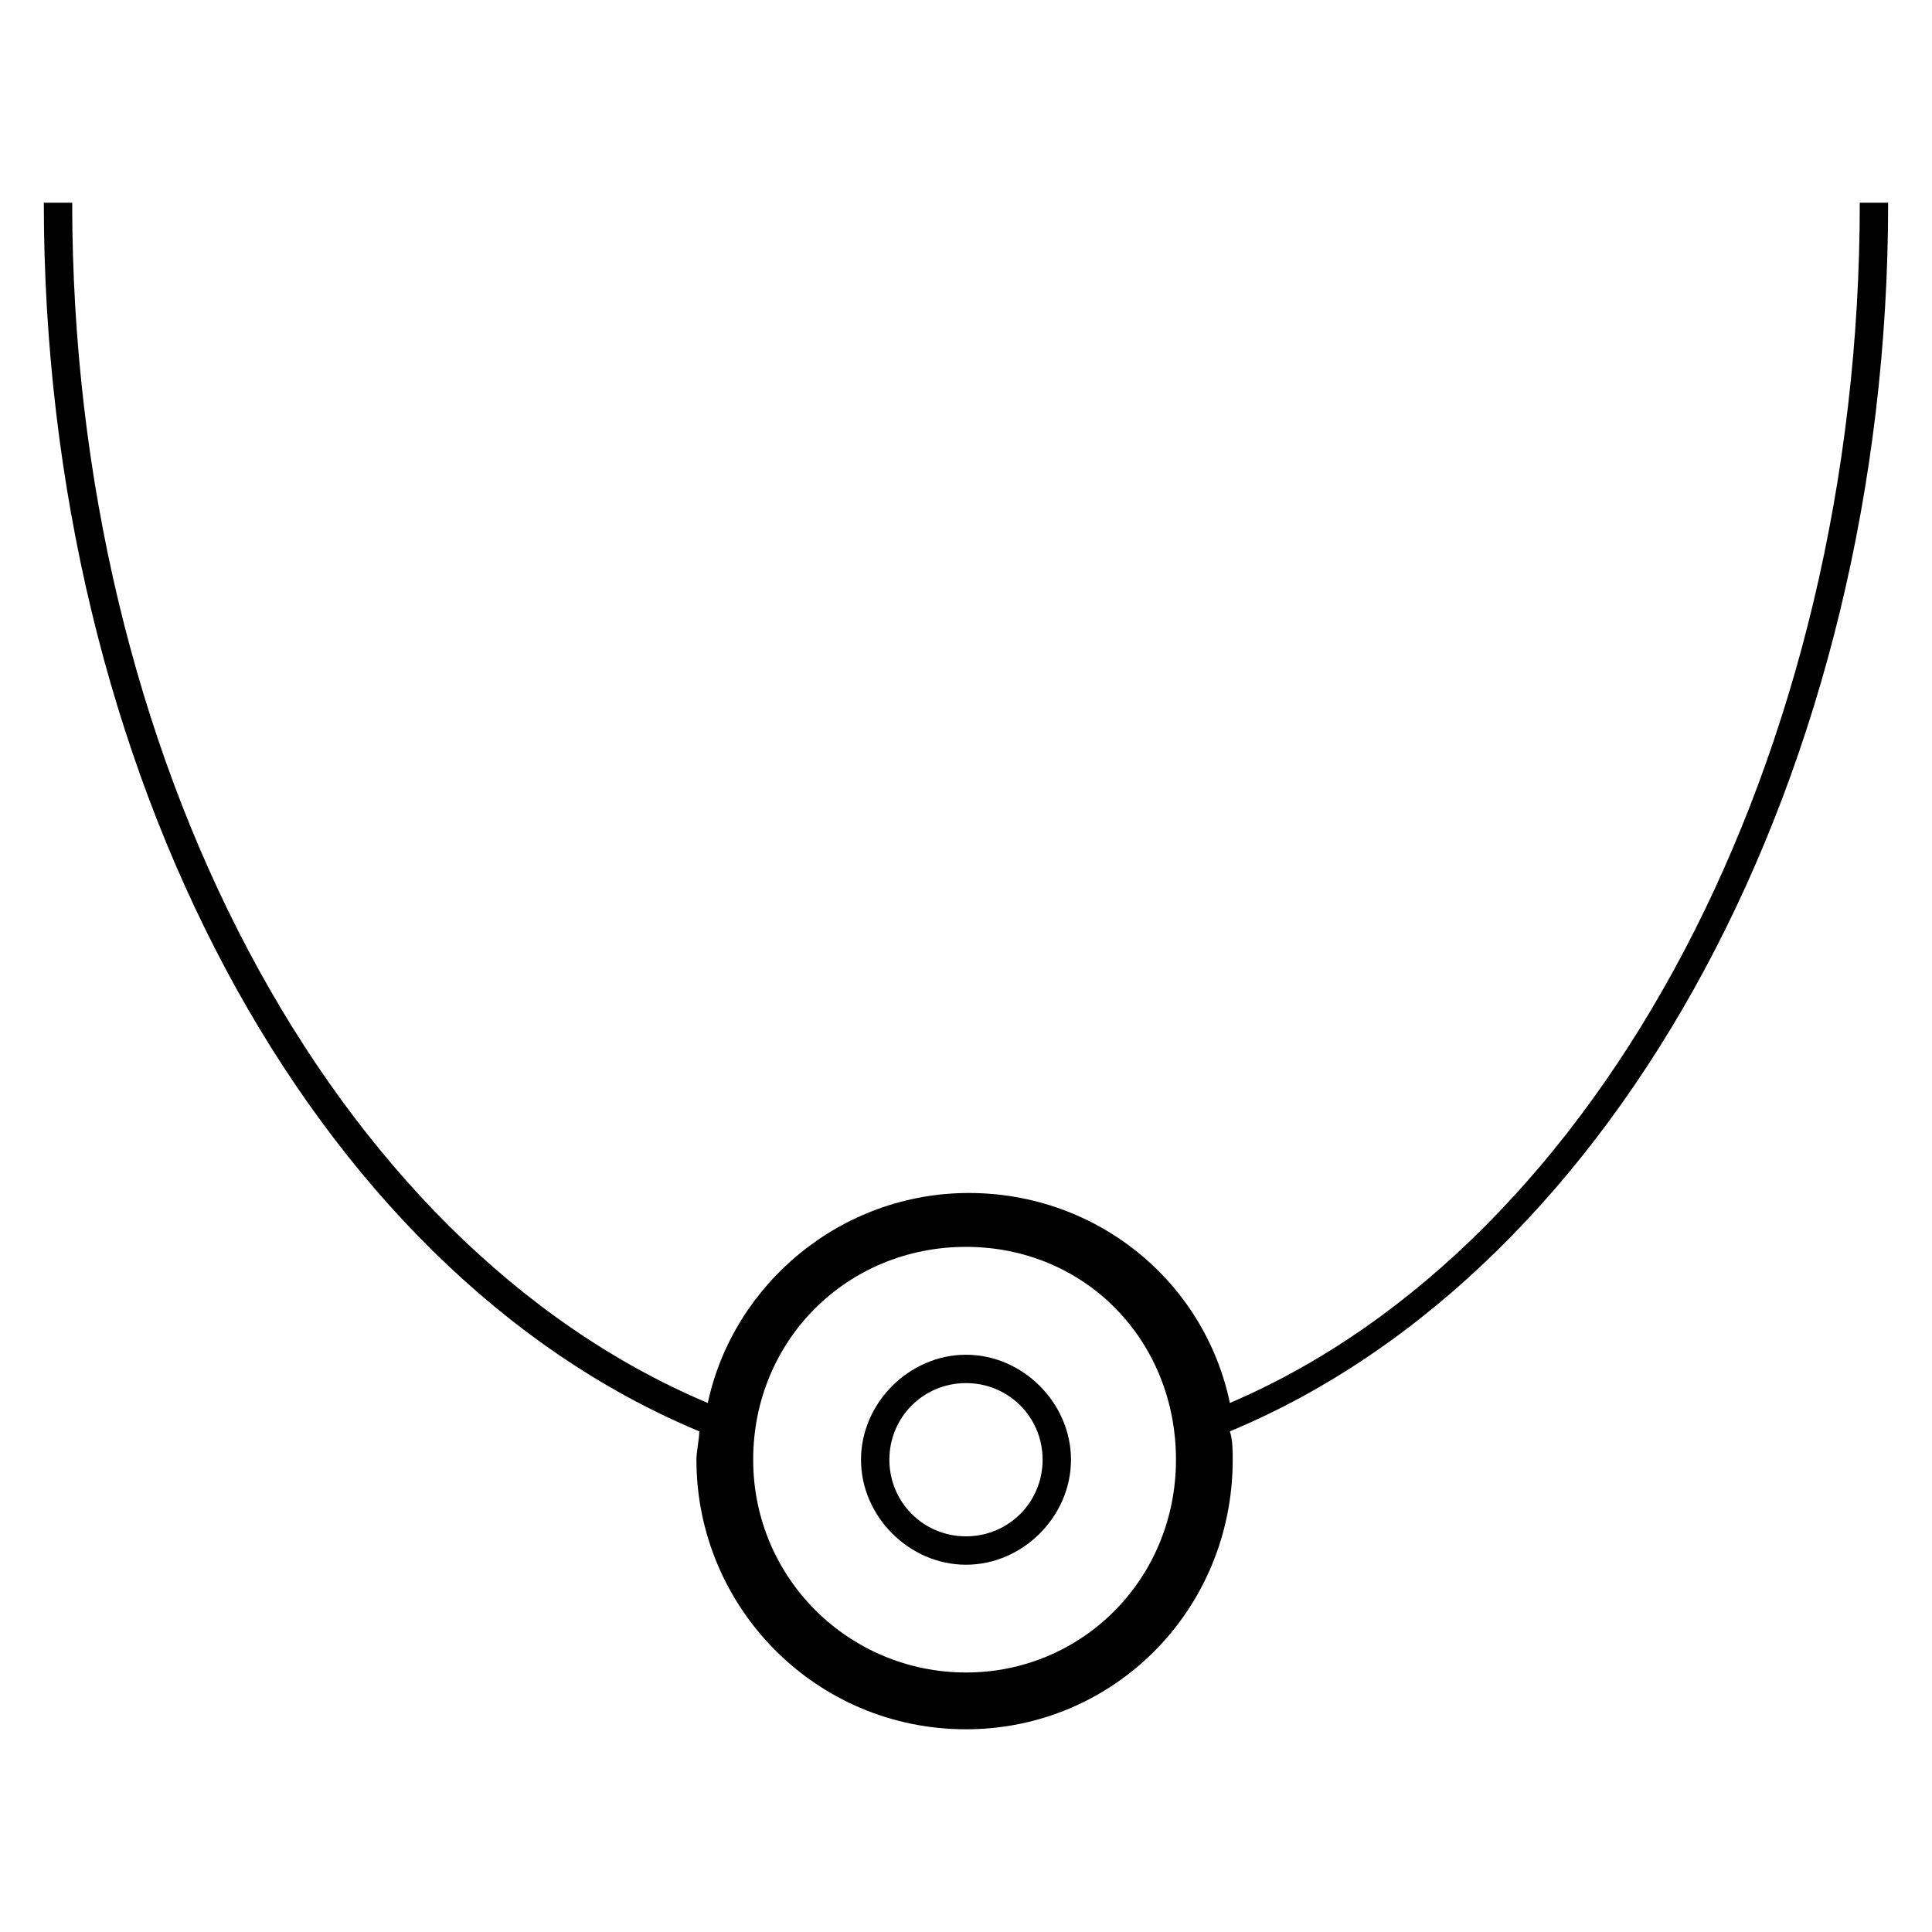
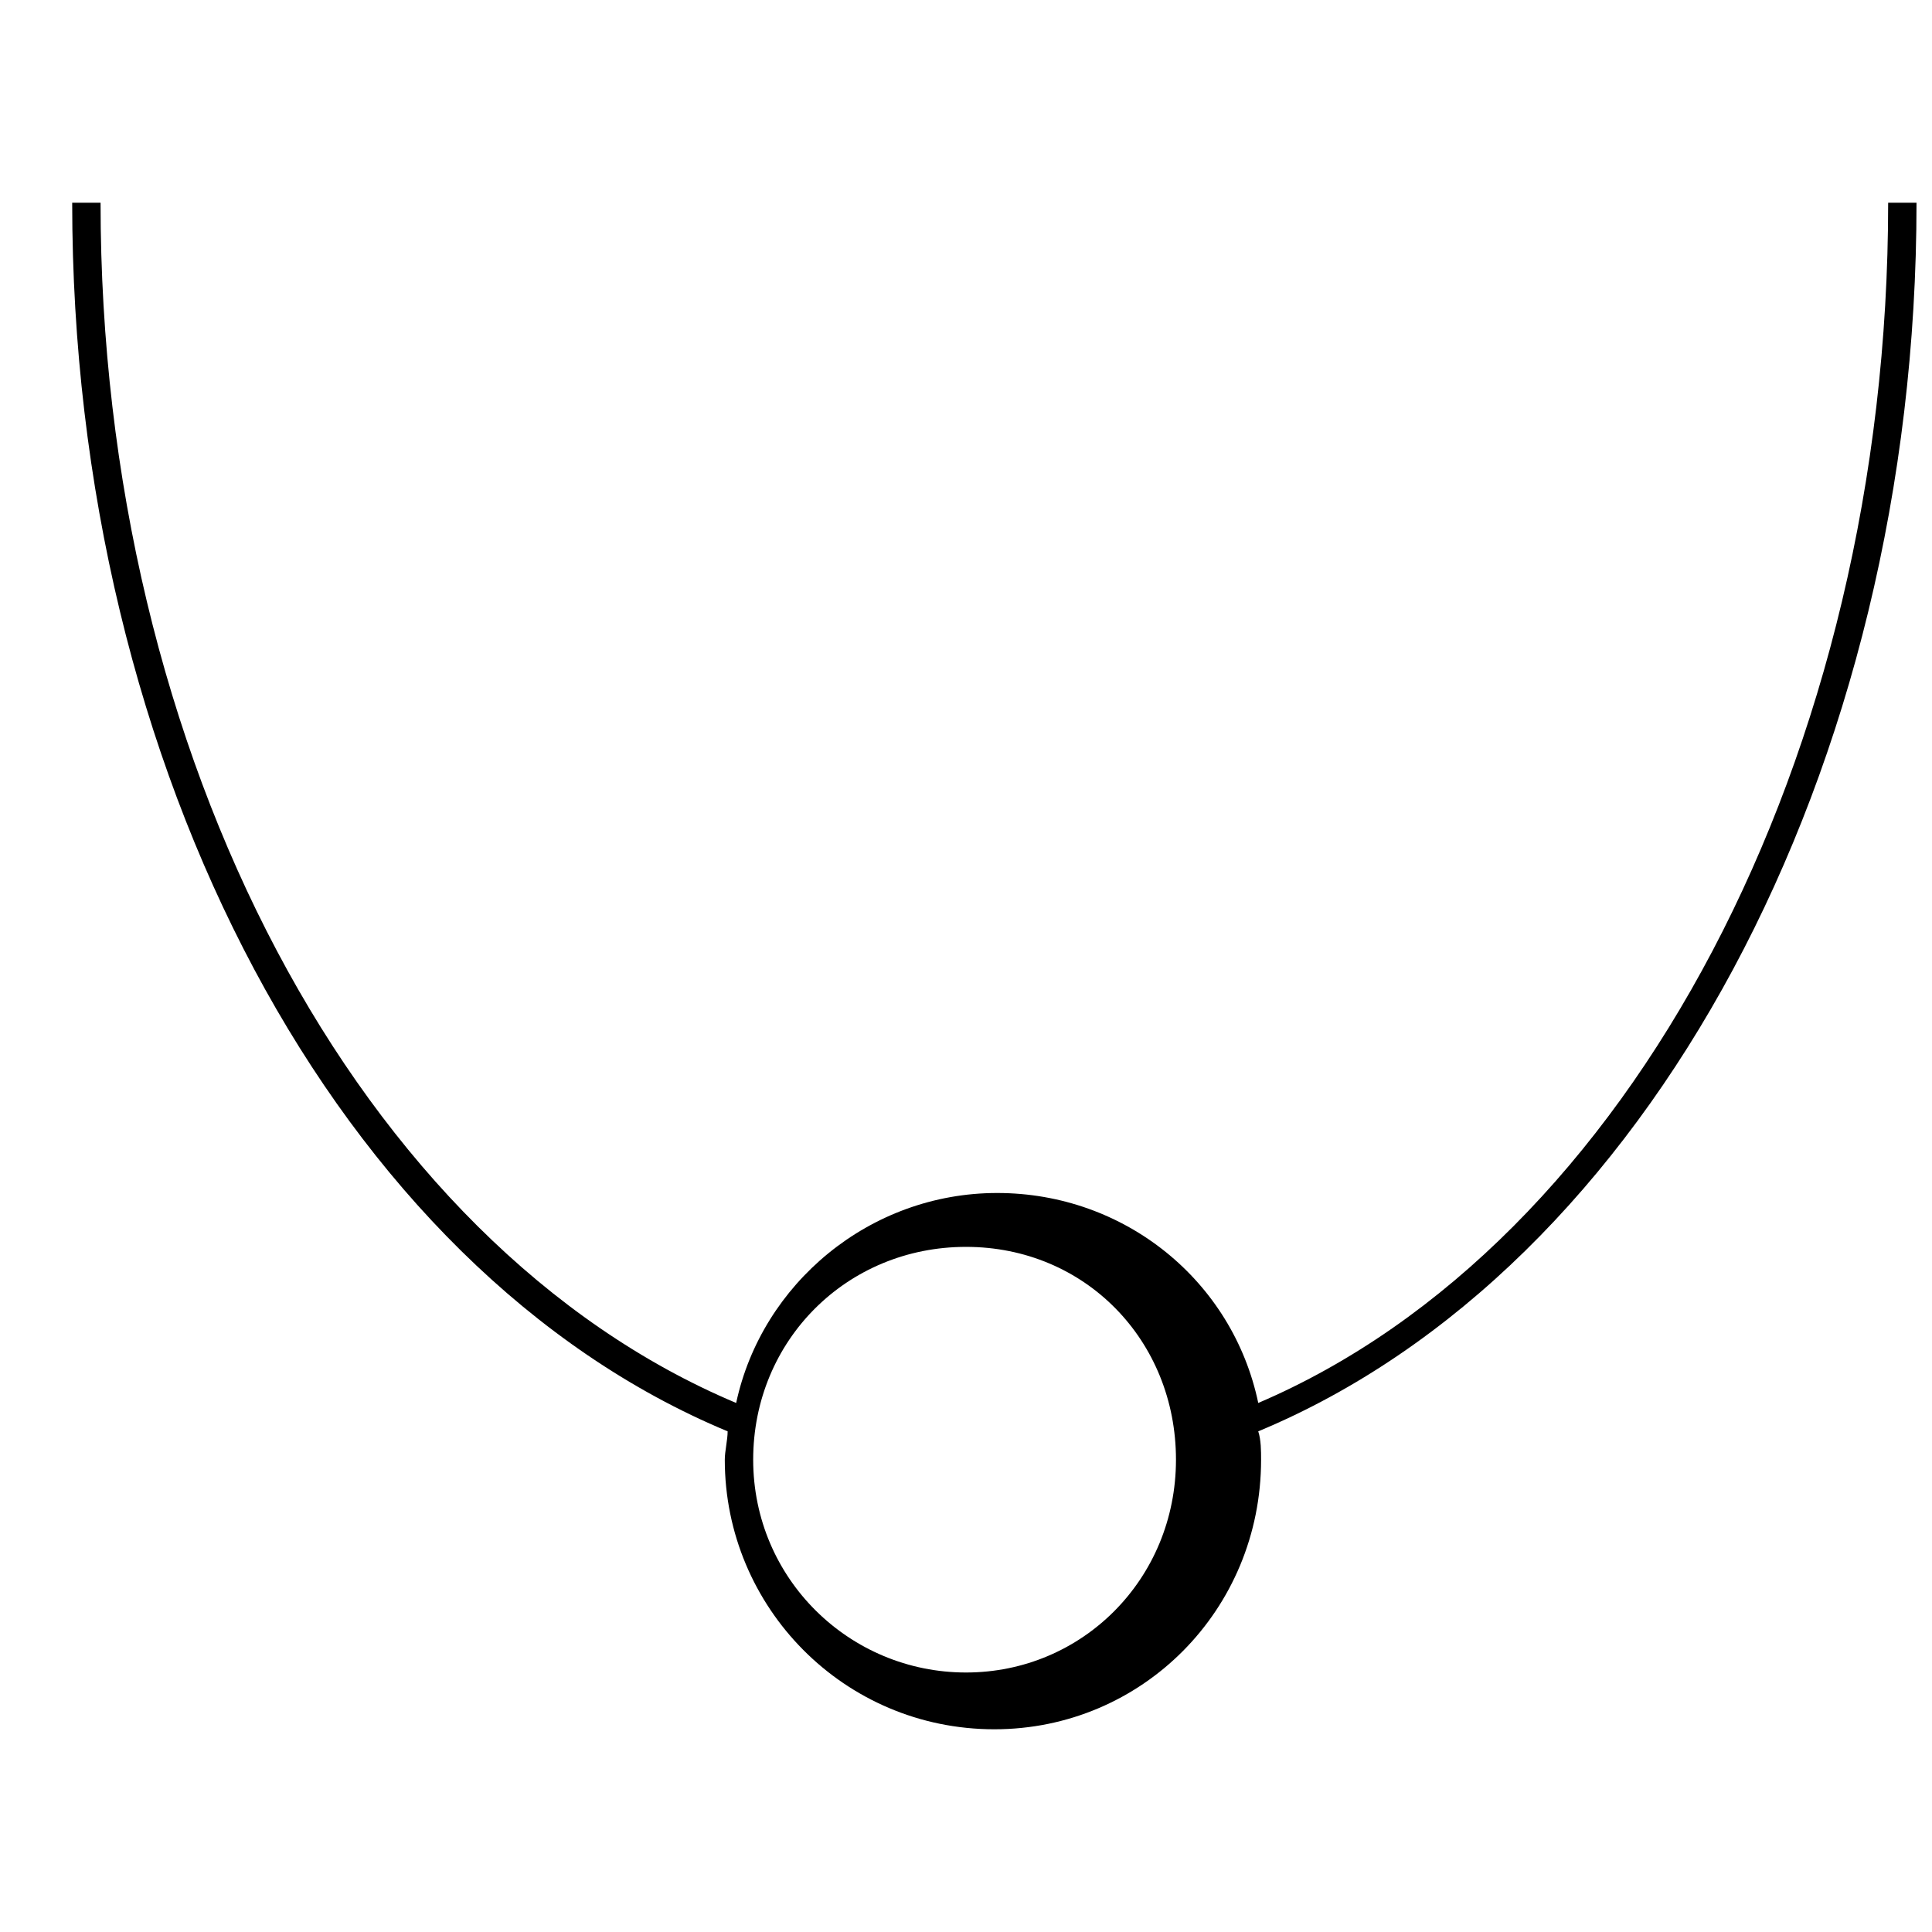
<svg xmlns="http://www.w3.org/2000/svg" fill="#000000" width="800px" height="800px" version="1.1" viewBox="144 144 512 512">
  <g>
-     <path d="m400 503.02c-15.039 0-27.824 12.785-27.824 27.824 0 15.039 12.785 27.824 27.824 27.824s27.824-12.785 27.824-27.824c-0.004-15.039-12.785-27.824-27.824-27.824zm0 48.125c-11.281 0-20.305-9.023-20.305-20.305s9.023-20.305 20.305-20.305 20.305 9.023 20.305 20.305c-0.004 11.281-9.027 20.305-20.305 20.305z" />
-     <path d="m644.38 197.72h-7.519c0 146.63-68.43 275.97-166.93 318.08-6.769-32.336-35.344-55.645-69.18-55.645-33.84 0-62.414 24.062-69.18 55.645-100.01-42.109-168.44-171.45-168.44-318.08h-7.519c0 150.39 70.684 282.73 173.7 325.6 0 2.258-0.754 5.266-0.754 7.519 0 39.102 31.582 71.438 71.438 71.438 39.102 0 70.684-31.582 70.684-71.438 0-2.258 0-5.266-0.754-7.519 103.02-42.863 174.45-175.21 174.45-325.6zm-244.38 389.51c-30.832 0-56.398-24.816-56.398-56.398 0-31.582 24.816-56.398 56.398-56.398s55.645 24.816 55.645 56.398c0 31.586-24.816 56.398-55.645 56.398z" />
+     <path d="m644.38 197.72c0 146.63-68.43 275.97-166.93 318.08-6.769-32.336-35.344-55.645-69.18-55.645-33.84 0-62.414 24.062-69.18 55.645-100.01-42.109-168.44-171.45-168.44-318.08h-7.519c0 150.39 70.684 282.73 173.7 325.6 0 2.258-0.754 5.266-0.754 7.519 0 39.102 31.582 71.438 71.438 71.438 39.102 0 70.684-31.582 70.684-71.438 0-2.258 0-5.266-0.754-7.519 103.02-42.863 174.45-175.21 174.45-325.6zm-244.38 389.51c-30.832 0-56.398-24.816-56.398-56.398 0-31.582 24.816-56.398 56.398-56.398s55.645 24.816 55.645 56.398c0 31.586-24.816 56.398-55.645 56.398z" />
  </g>
</svg>